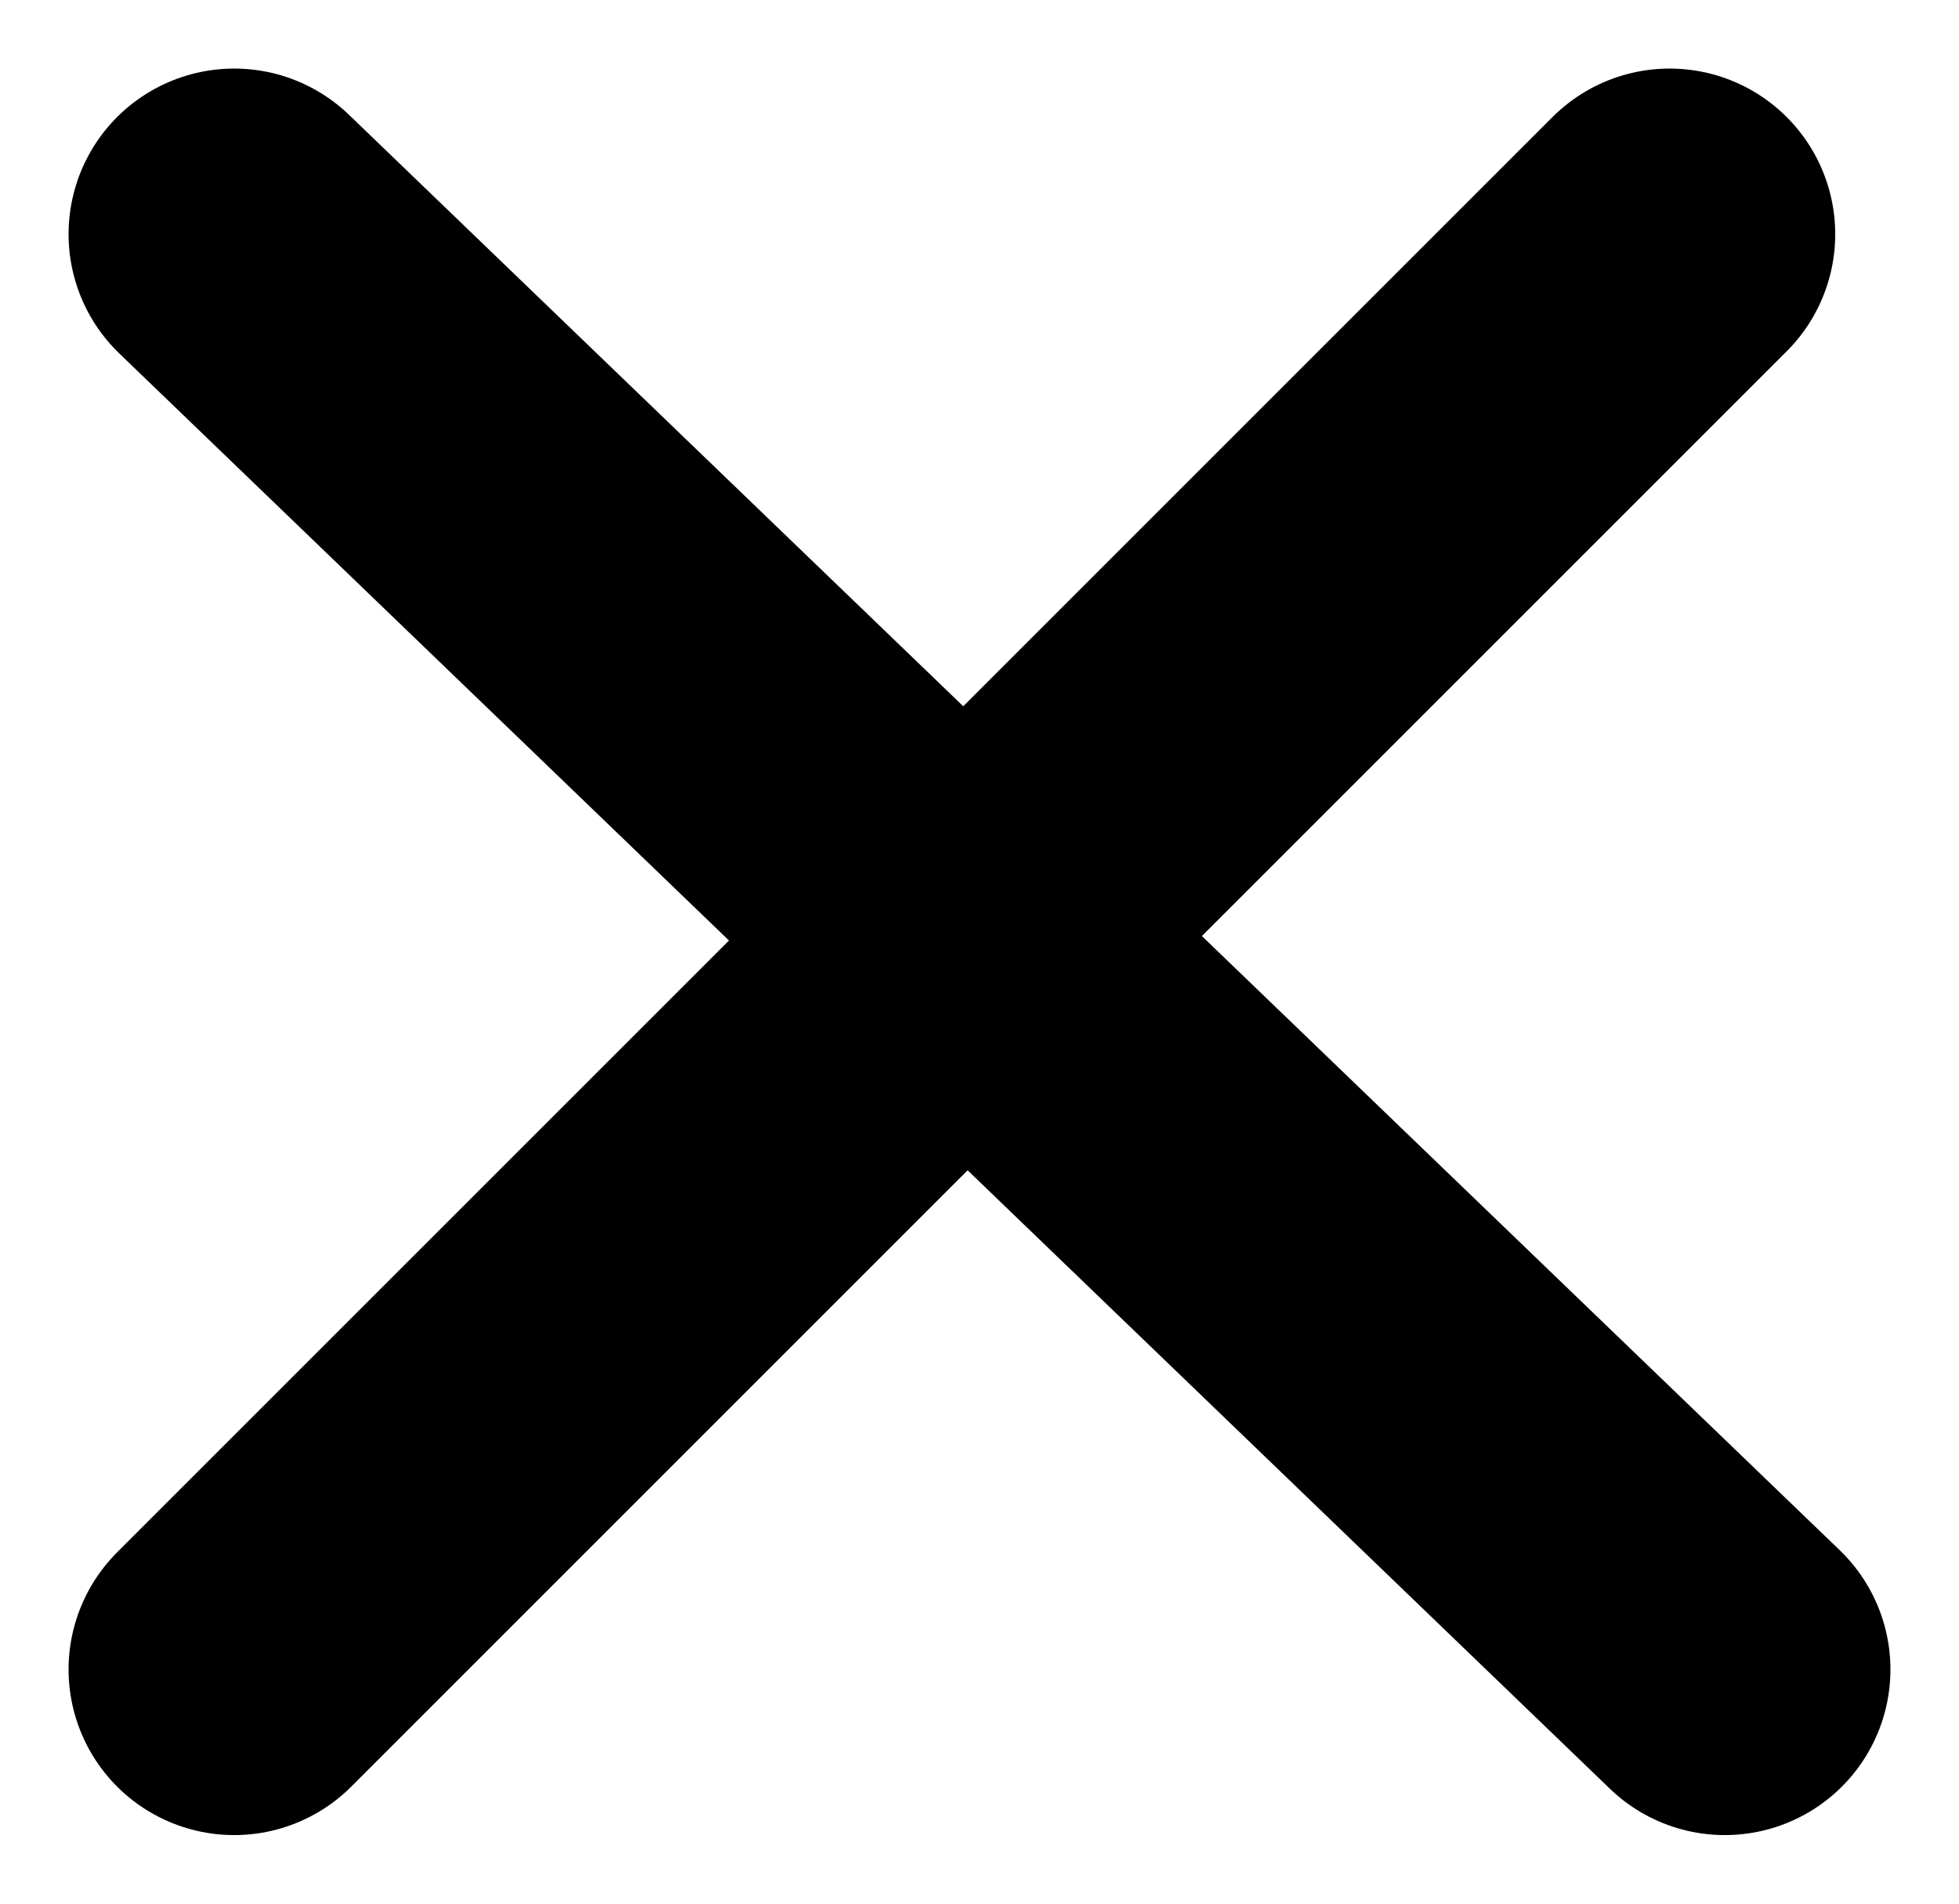
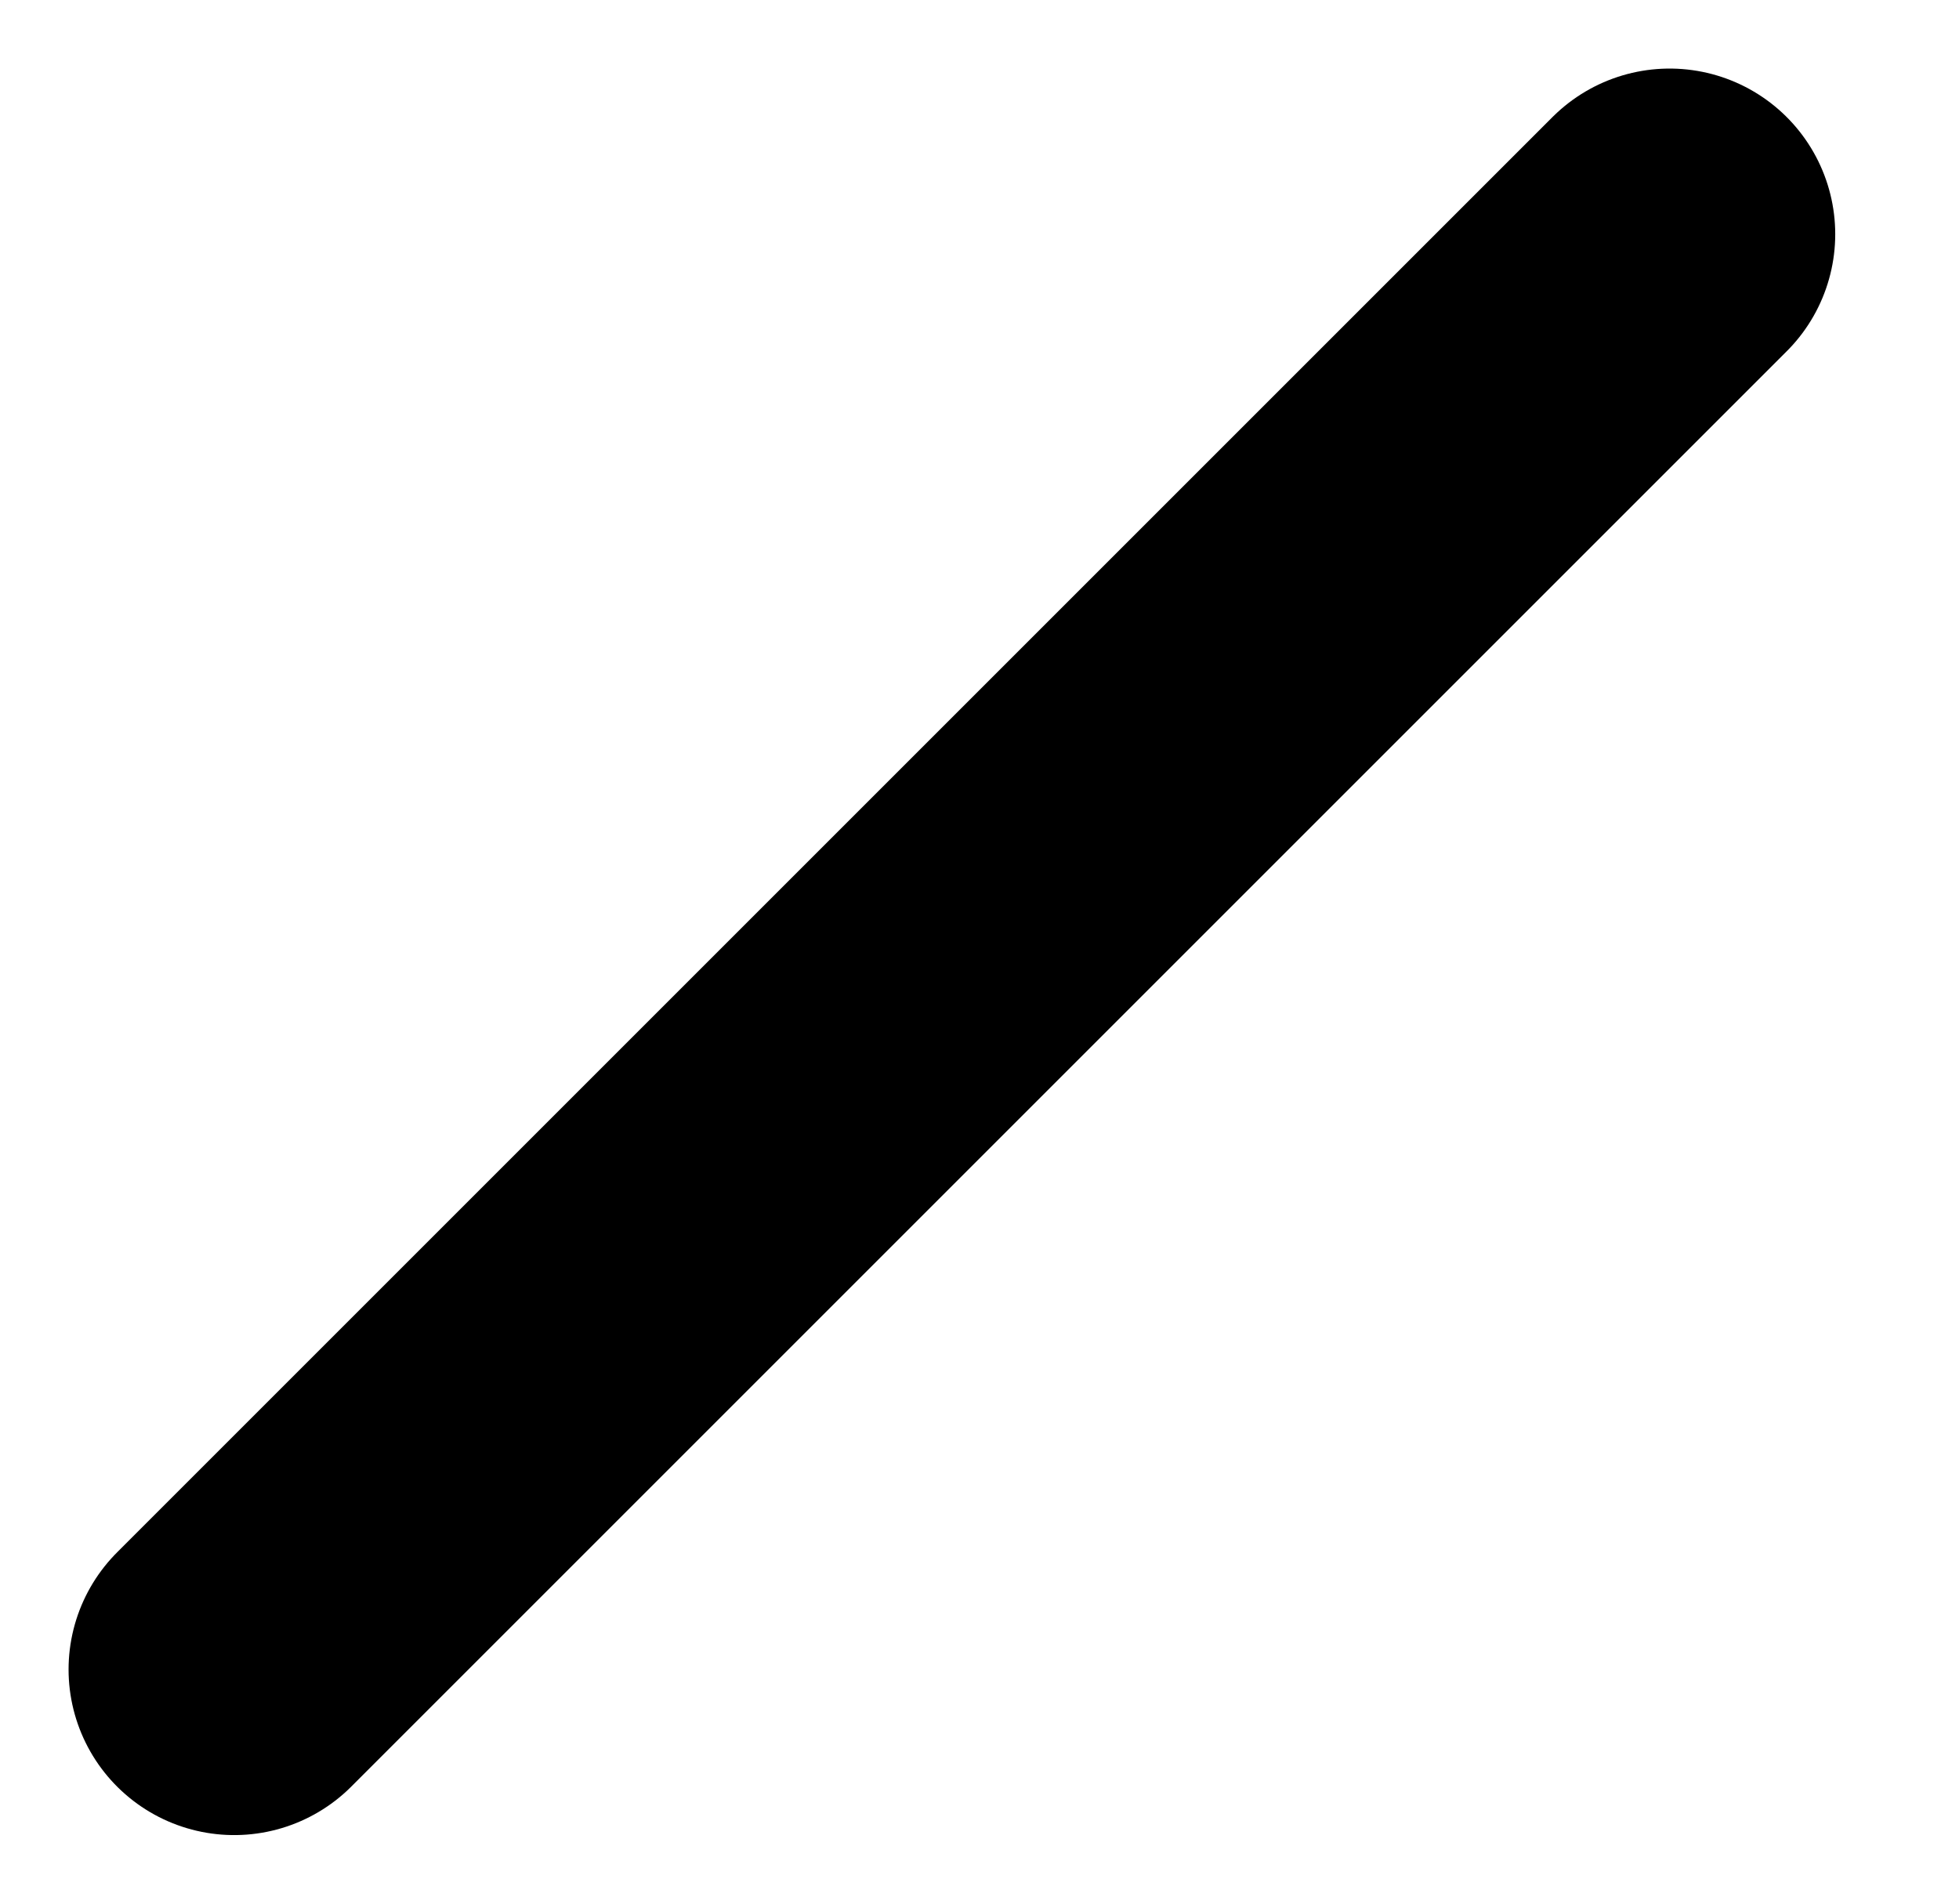
<svg xmlns="http://www.w3.org/2000/svg" width="17.742" height="17.243" viewBox="0 0 17.742 17.243">
  <g id="Group_1255" data-name="Group 1255" transform="translate(-1143.379 -863.379)">
    <line id="Line_6" data-name="Line 6" y1="13" x2="13" transform="translate(1145.5 865.5)" fill="none" stroke="#000" stroke-linecap="round" stroke-width="3" />
-     <line id="Line_7" data-name="Line 7" x2="13.5" y2="13" transform="translate(1145.5 865.5)" fill="none" stroke="#000" stroke-linecap="round" stroke-width="3" />
  </g>
</svg>